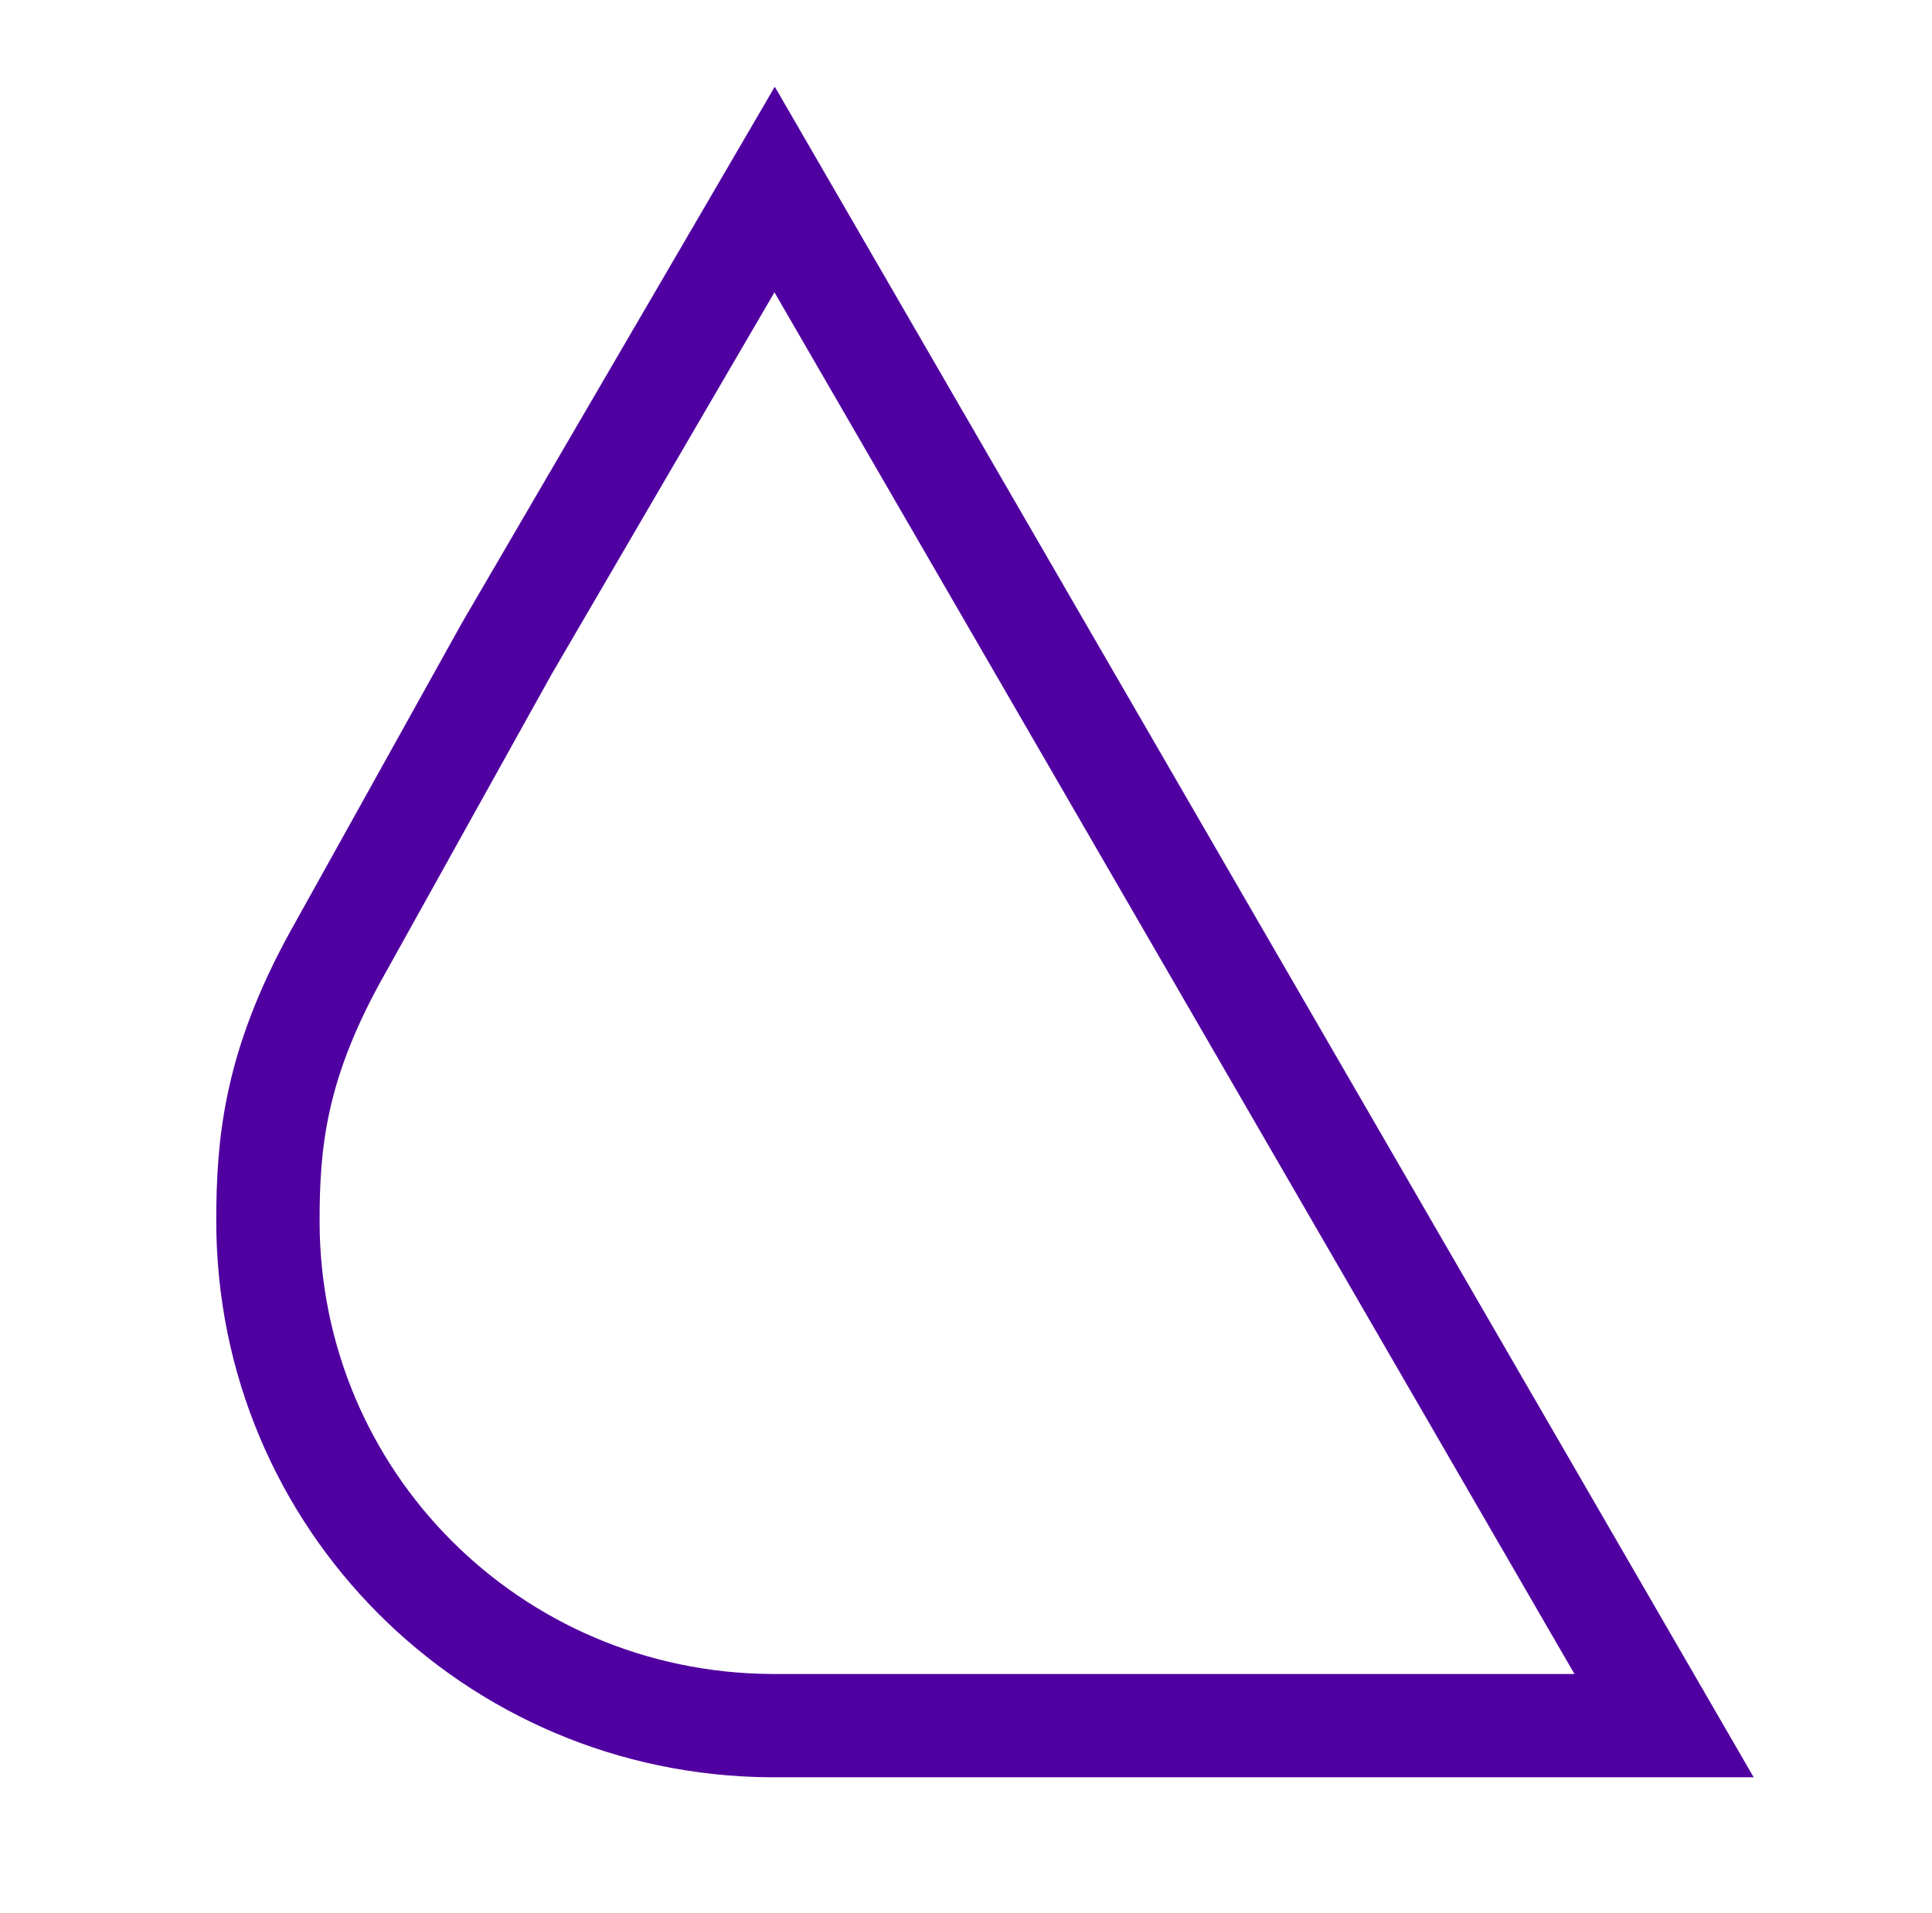
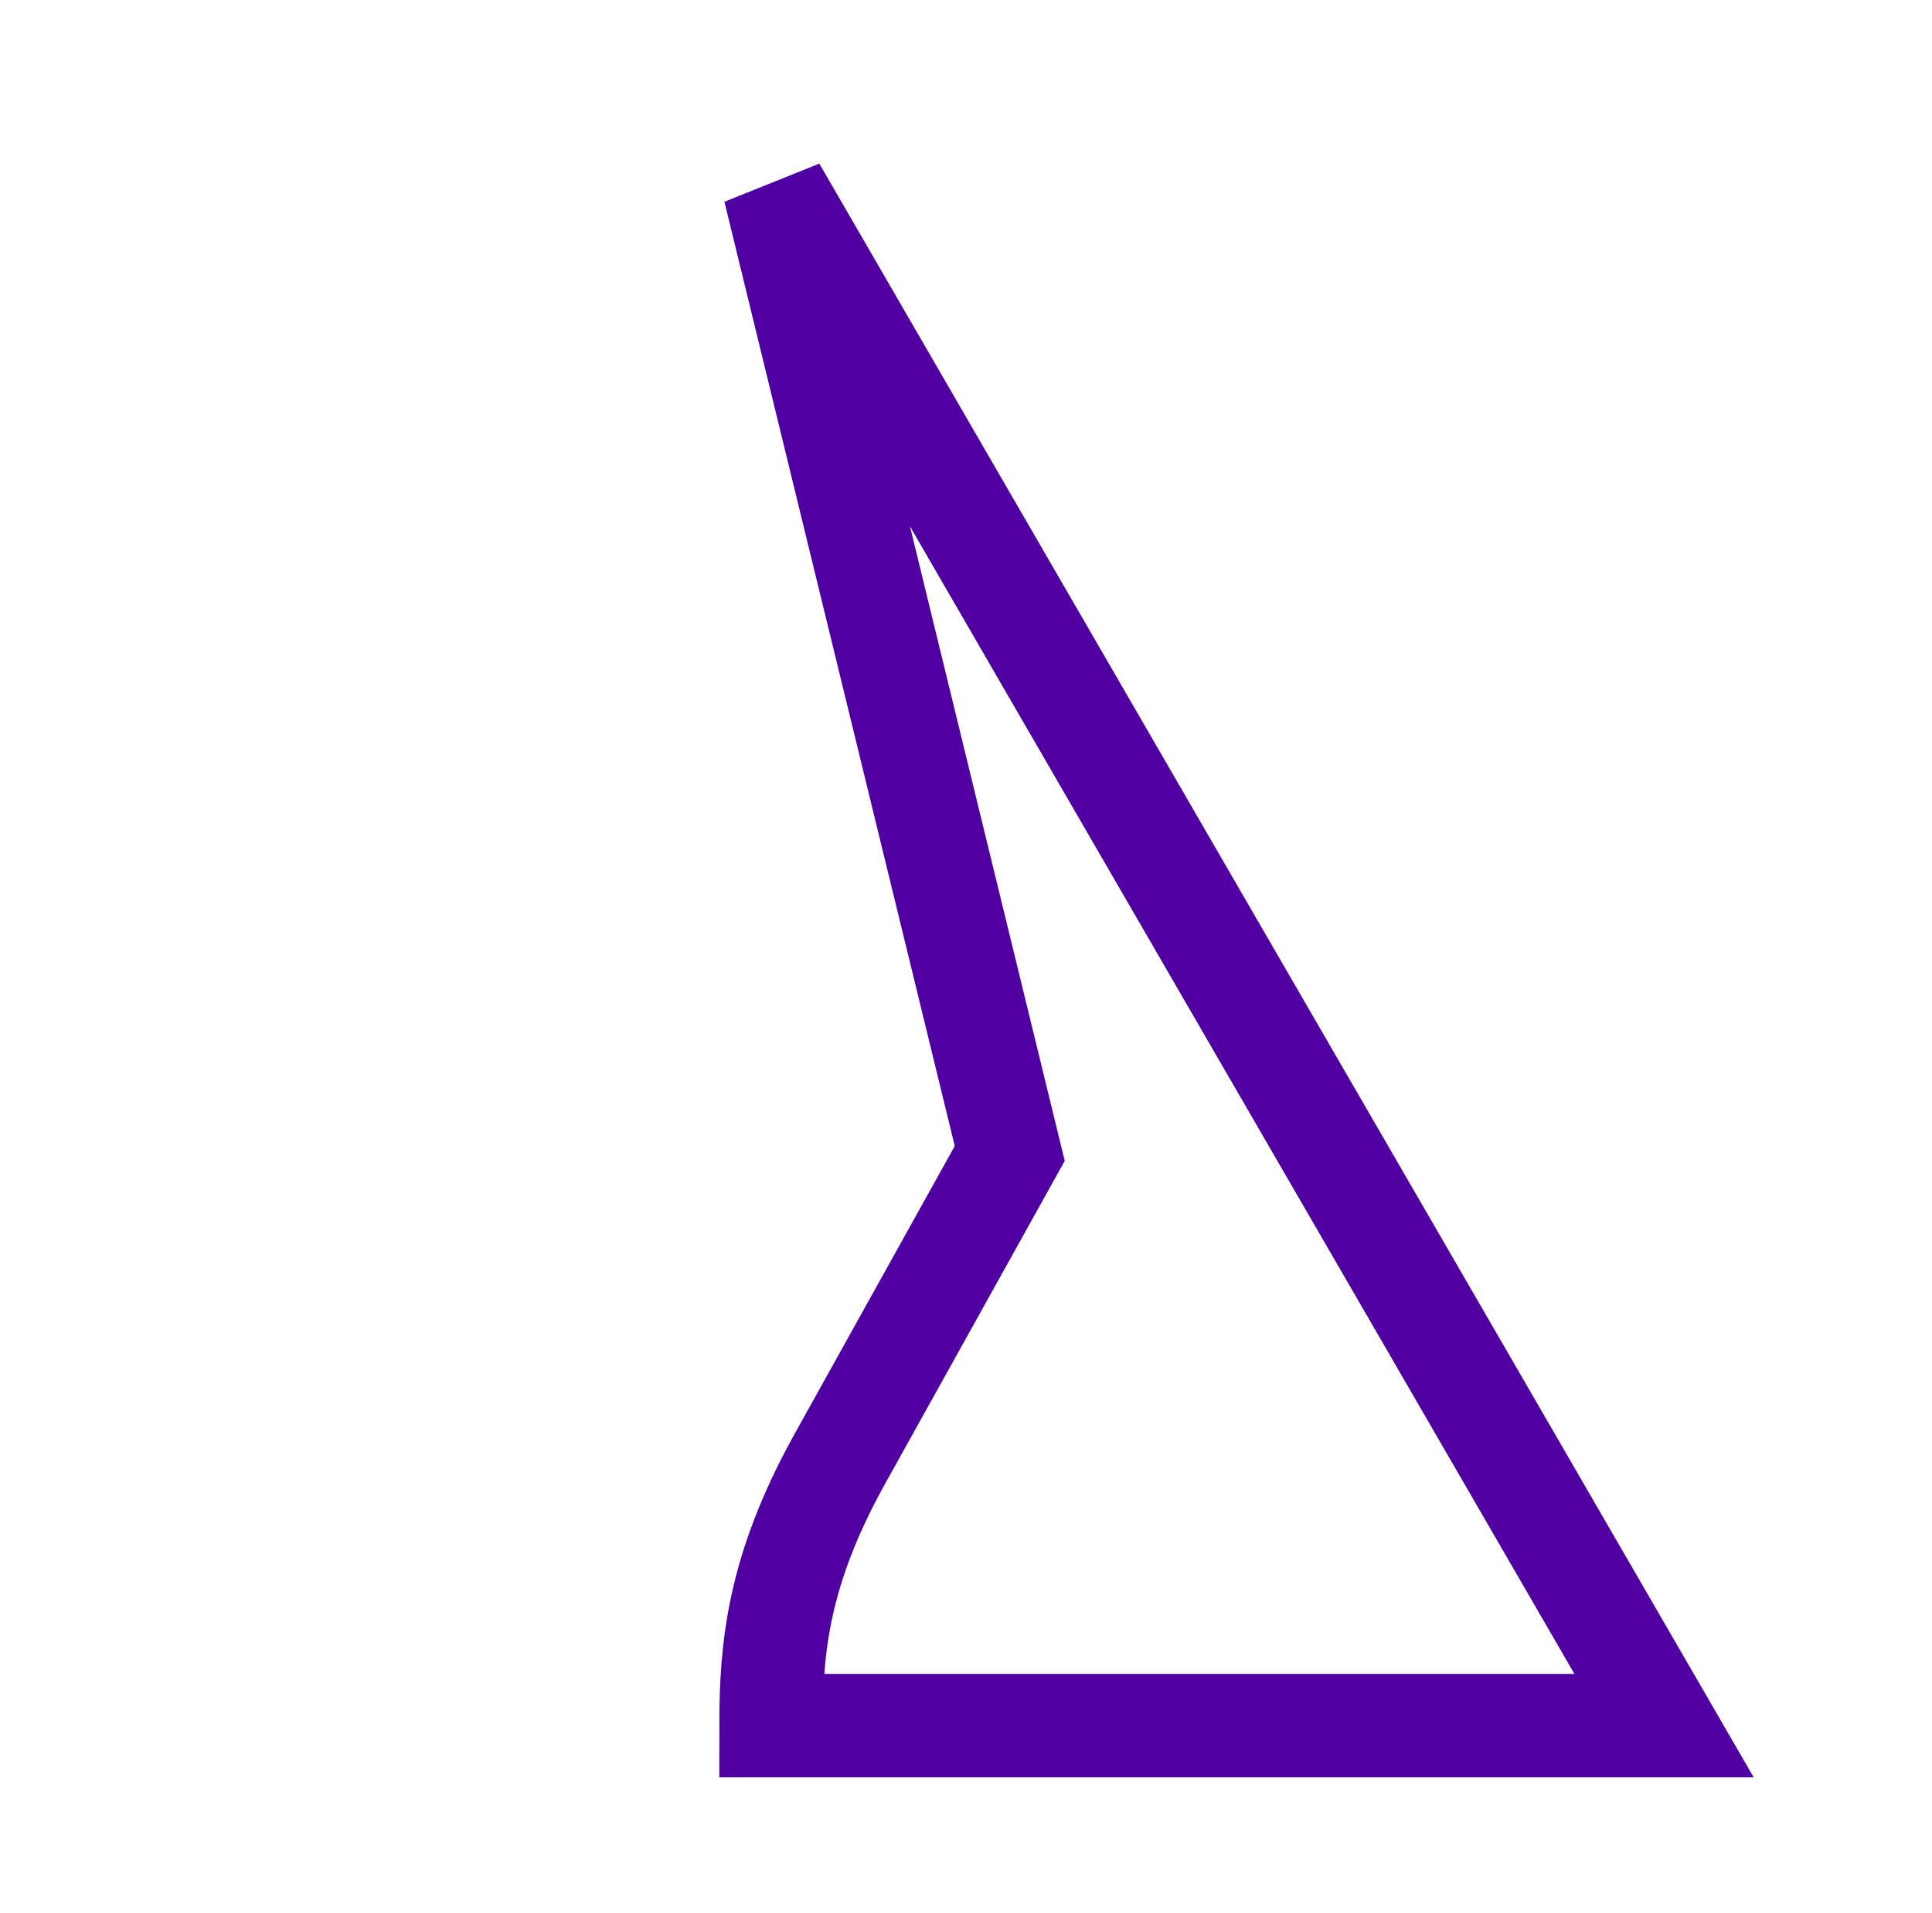
<svg xmlns="http://www.w3.org/2000/svg" version="1.1" id="Layer_1" x="0px" y="0px" viewBox="0 0 106 105" style="enable-background:new 0 0 106 105;" xml:space="preserve">
  <style type="text/css">
	.st0{fill:none;stroke:#5000A0;stroke-width:5.669;}
</style>
  <g>
-     <path class="st0" d="M42.5,10.4l48.8,84.3l-49,0C27,94.6,14.7,82.3,14.7,67c0-4.3,0.4-8.5,3.7-14.5l9.4-16.9L42.5,10.4z" />
+     <path class="st0" d="M42.5,10.4l48.8,84.3l-49,0c0-4.3,0.4-8.5,3.7-14.5l9.4-16.9L42.5,10.4z" />
  </g>
</svg>